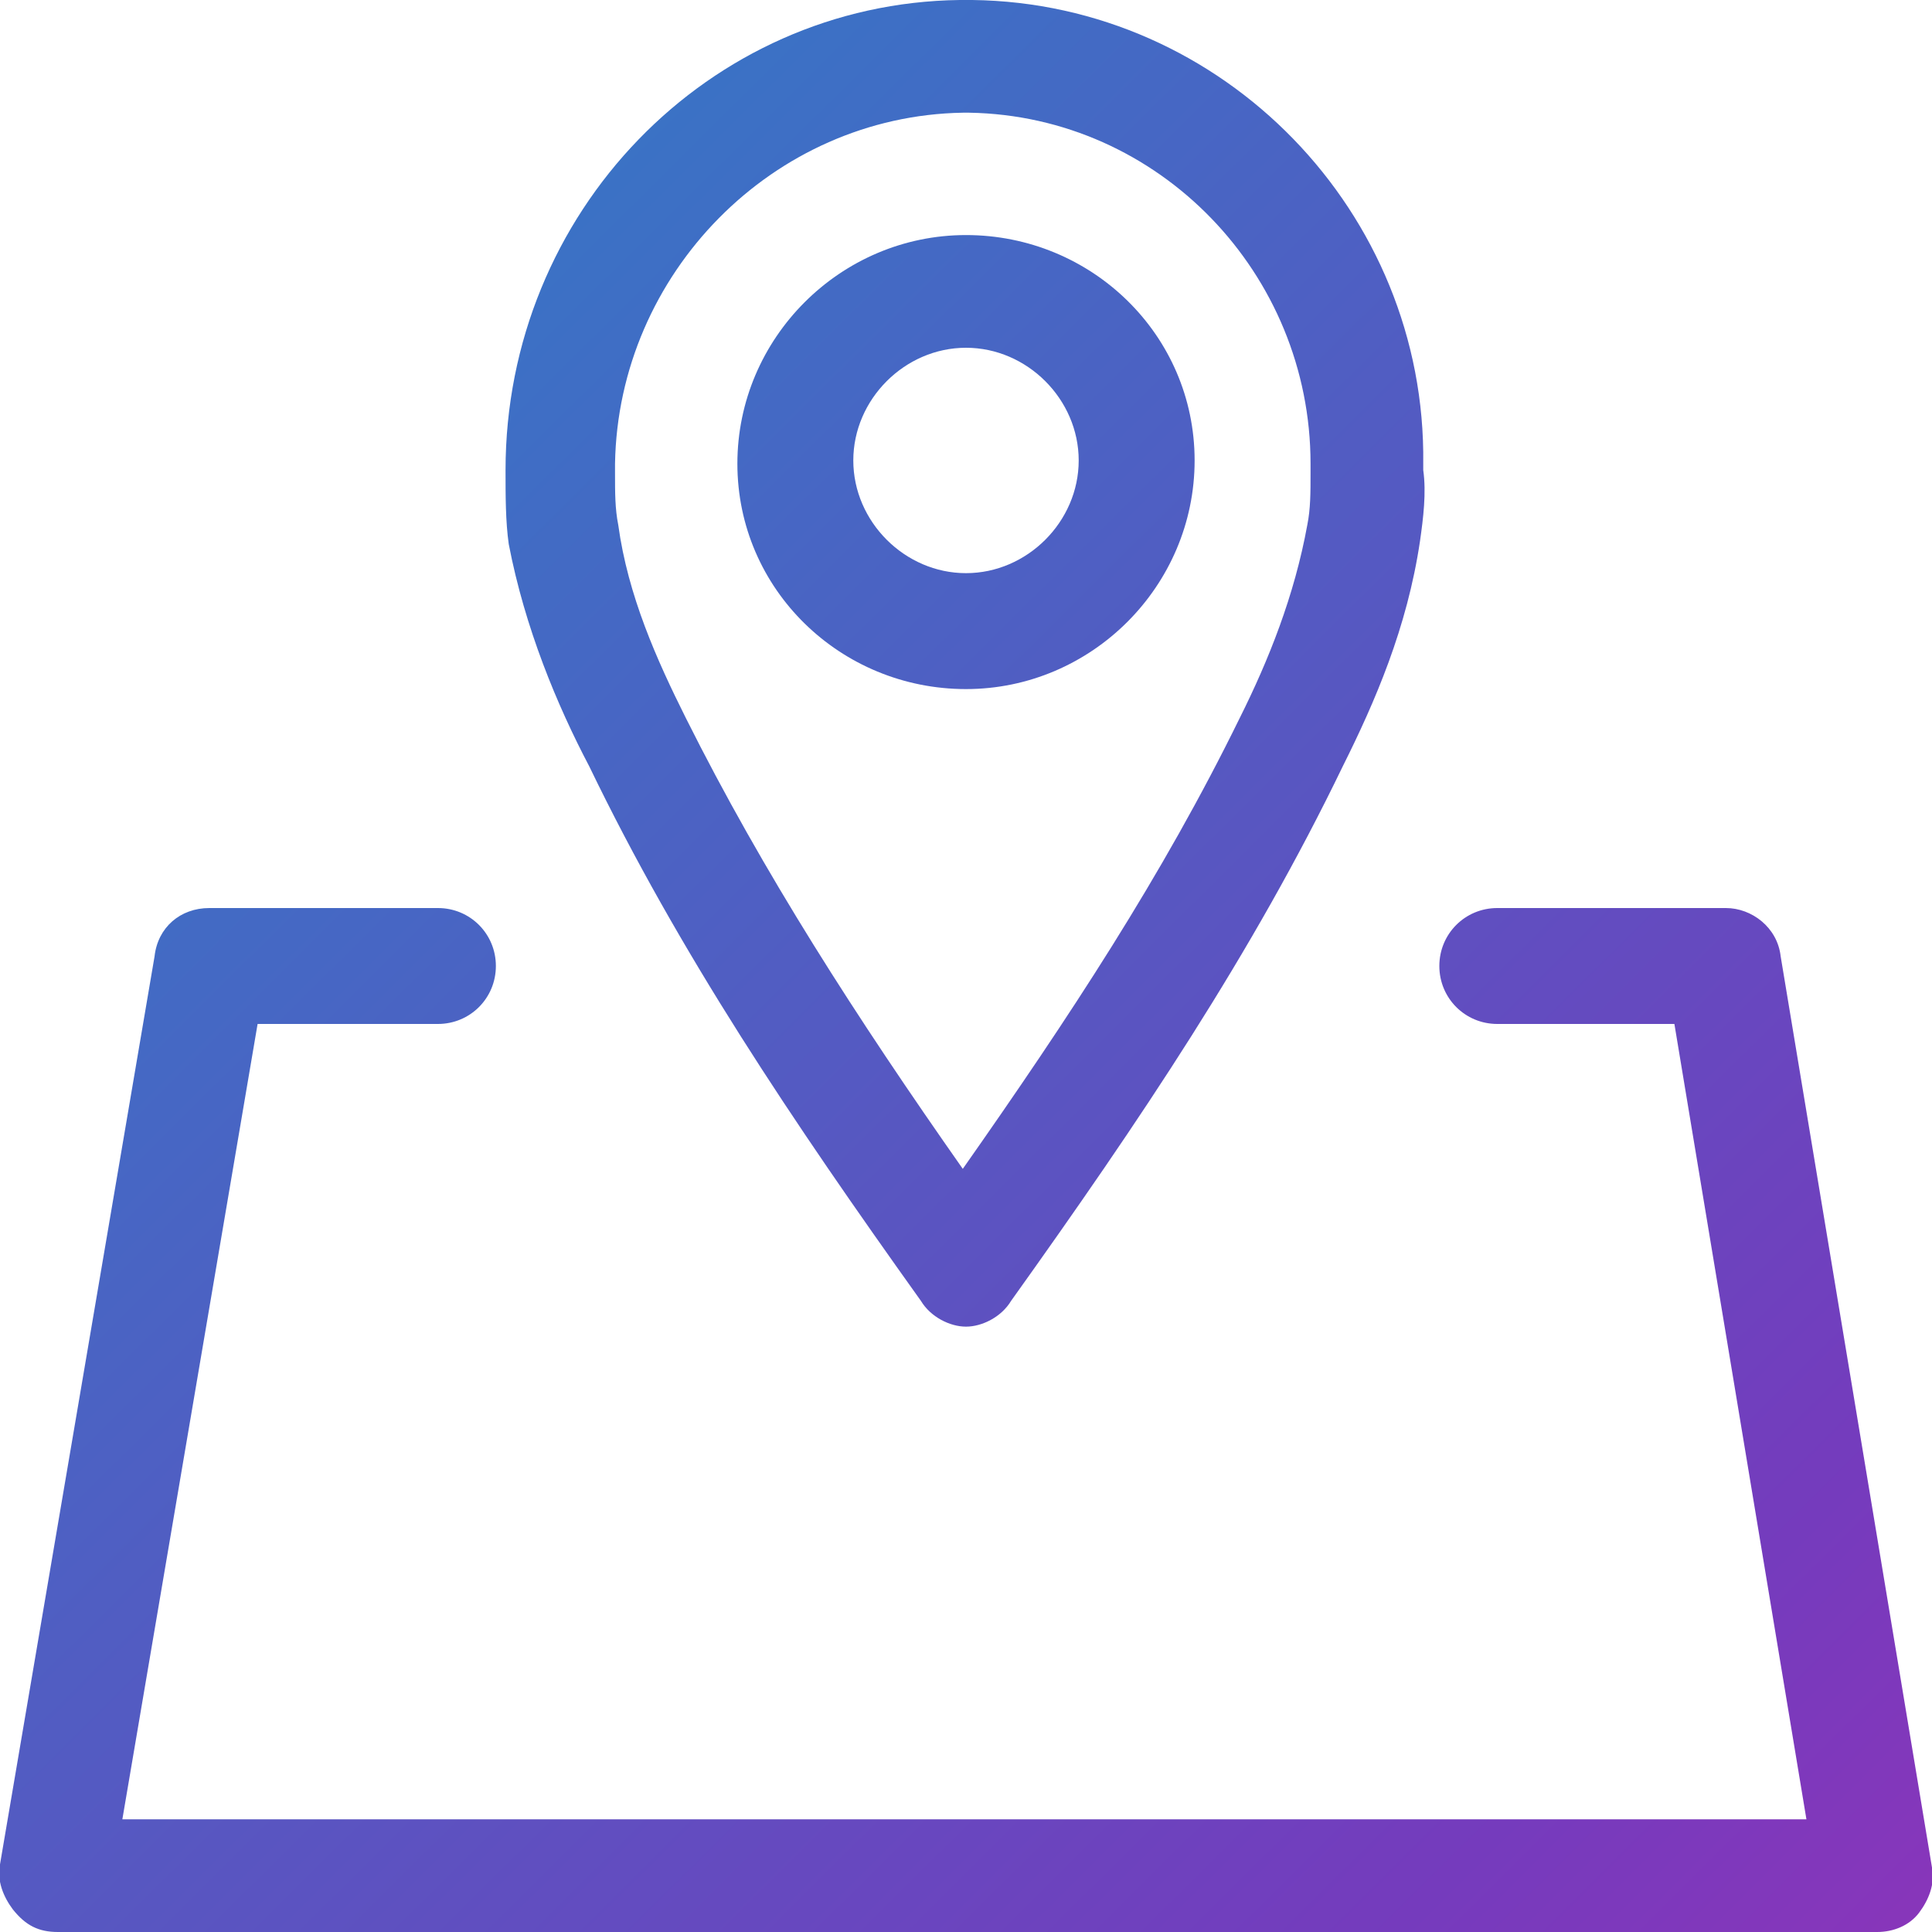
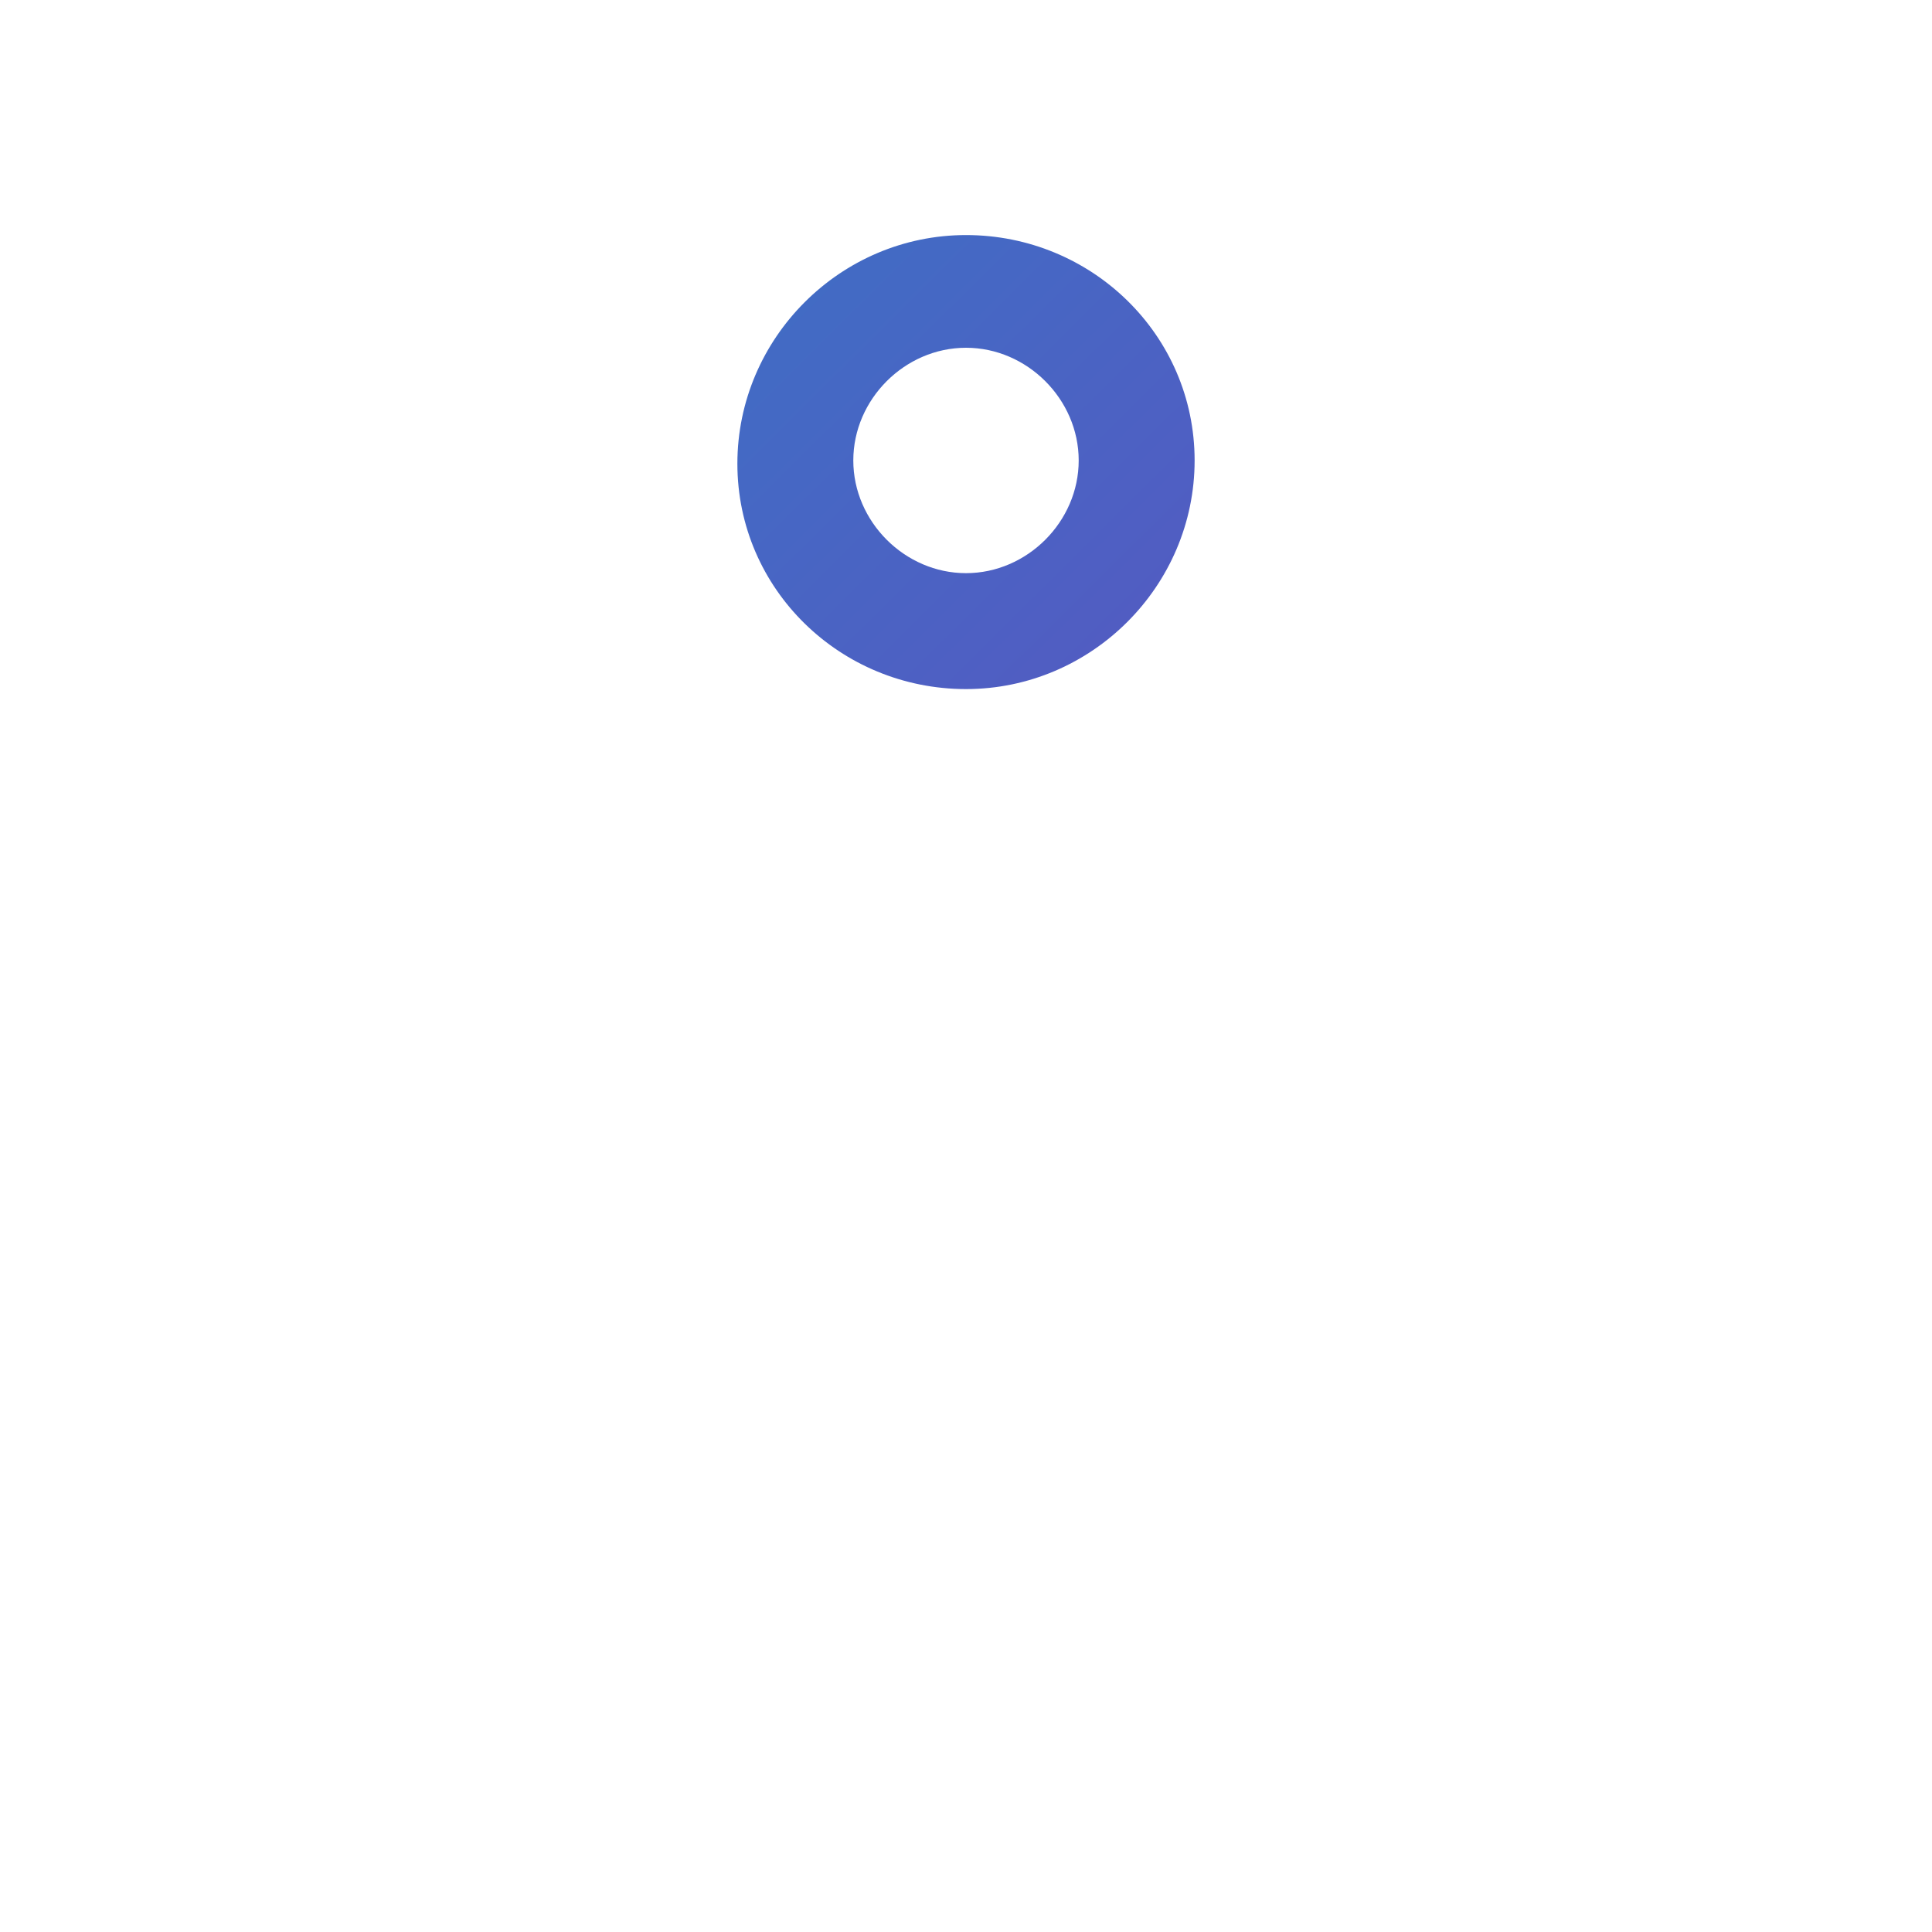
<svg xmlns="http://www.w3.org/2000/svg" version="1.1" id="Layer_1" x="0px" y="0px" viewBox="0 0 60 60" style="enable-background:new 0 0 60 60;" xml:space="preserve">
  <style type="text/css">
	.st0{fill:url(#SVGID_1_);}
	.st1{fill:url(#SVGID_2_);}
	.st2{fill:url(#SVGID_3_);}
</style>
  <title>Page 1</title>
  <desc>Created with Sketch.</desc>
  <g>
    <linearGradient id="SVGID_1_" gradientUnits="userSpaceOnUse" x1="77.449" y1="94.255" x2="-35.985" y2="-19.945">
      <stop offset="0" style="stop-color:#C724B1" />
      <stop offset="0.3" style="stop-color:#753BBD" />
      <stop offset="1" style="stop-color:#00A9CE" />
    </linearGradient>
-     <path class="st0" d="M55.3,29.7c-0.1-0.9-0.9-1.5-1.7-1.5h-7.1c-1,0-1.8,0.8-1.8,1.8c0,1,0.8,1.8,1.8,1.8H52l4.1,24.7H3.8L8,31.8   h5.6c1,0,1.8-0.8,1.8-1.8c0-1-0.8-1.8-1.8-1.8H6.5c-0.9,0-1.6,0.6-1.7,1.5L0,57.9c-0.1,0.5,0.1,1,0.4,1.4C0.8,59.8,1.2,60,1.8,60   h56.5c0.5,0,1-0.2,1.3-0.6c0.3-0.4,0.5-0.9,0.4-1.4L55.3,29.7z" />
    <linearGradient id="SVGID_2_" gradientUnits="userSpaceOnUse" x1="93.536" y1="78.277" x2="-19.899" y2="-35.925">
      <stop offset="0" style="stop-color:#C724B1" />
      <stop offset="0.3" style="stop-color:#753BBD" />
      <stop offset="1" style="stop-color:#00A9CE" />
    </linearGradient>
    <path class="st1" d="M30,21.4c3.9,0,7.1-3.2,7.1-7.1S33.9,7.3,30,7.3s-7.1,3.2-7.1,7.1S26.1,21.4,30,21.4z M30,10.8   c1.9,0,3.5,1.6,3.5,3.5s-1.6,3.5-3.5,3.5s-3.5-1.6-3.5-3.5S28.1,10.8,30,10.8z" />
    <linearGradient id="SVGID_3_" gradientUnits="userSpaceOnUse" x1="91.697" y1="80.105" x2="-21.739" y2="-34.097">
      <stop offset="0" style="stop-color:#C724B1" />
      <stop offset="0.3" style="stop-color:#753BBD" />
      <stop offset="1" style="stop-color:#00A9CE" />
    </linearGradient>
-     <path class="st2" d="M18.3,23.8c2.8,5.8,6.3,11,10.3,16.6c0.3,0.5,0.9,0.8,1.4,0.8s1.1-0.3,1.4-0.8c4-5.6,7.5-10.8,10.3-16.6   c1-2,2-4.3,2.4-7c0.1-0.7,0.2-1.5,0.1-2.2c0,0,0-0.2,0-0.2C44.3,6.6,38,0.1,30.2,0v0c0,0,0,0,0,0v0c-0.1,0-0.3,0-0.4,0c0,0,0,0,0,0   C22,0.1,15.7,6.6,15.7,14.6c0,0.8,0,1.6,0.1,2.3C16.3,19.5,17.3,21.9,18.3,23.8z M29.9,3.5c0,0,0.1,0,0.1,0c0.1,0,0.1,0,0.1,0   c5.9,0.1,10.6,5,10.6,10.9c0,0.1,0,0.2,0,0.3c0,0.6,0,1.1-0.1,1.6c-0.4,2.2-1.2,4.2-2.1,6c-2.4,4.9-5.3,9.3-8.6,14   c-3.3-4.7-6.2-9.2-8.6-14c-0.9-1.8-1.8-3.8-2.1-6c-0.1-0.5-0.1-1-0.1-1.6c0,0,0-0.3,0-0.3C19.2,8.5,24,3.6,29.9,3.5z" />
  </g>
</svg>